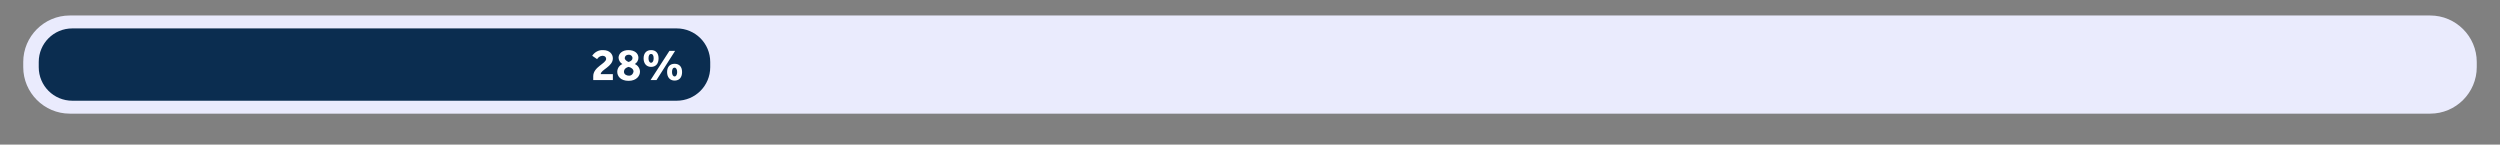
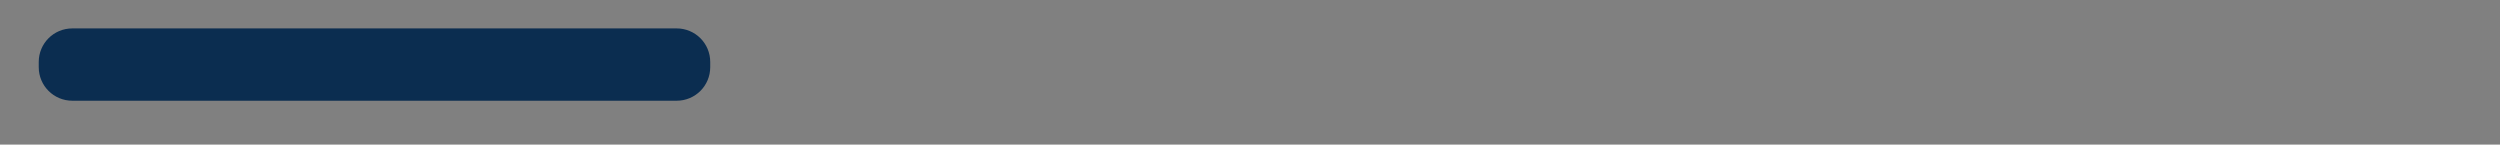
<svg xmlns="http://www.w3.org/2000/svg" version="1.1" id="Layer_1" x="0px" y="0px" viewBox="0 0 968 56" style="enable-background:new 0 0 968 56;" xml:space="preserve">
  <rect x="0" y="0" width="968" height="56" fill="#808080" stroke="none" />
  <style type="text/css">
	.st0{fill:#EAEBFD;enable-background:new    ;}
	.st1{fill:#0B2D50;}
	.st2{fill:#FFFFFF;}
</style>
  <g id="progresso_28" transform="translate(5754 -6444)">
    <g transform="matrix(1, 0, 0, 1, -5754, 6444)">
-       <path id="Retângulo_147-2" class="st0" d="M27,6h914c9.9,0,18,8.1,18,18v2c0,9.9-8.1,18-18,18H27c-9.9,0-18-8.1-18-18v-2    C9,14.1,17.1,6,27,6z" />
-     </g>
+       </g>
    <path id="Retângulo_146" class="st1" d="M-5726,6455h234c7.2,0,13,5.8,13,13v2c0,7.2-5.8,13-13,13h-234c-7.2,0-13-5.8-13-13v-2   C-5739,6460.8-5733.2,6455-5726,6455z" />
    <g transform="matrix(1, 0, 0, 1, -5754, 6444)">
-       <path id="Caminho_92-2" class="st2" d="M229.6,31h7.7v-2.3h-4.7c0-1.7,4.7-2.9,4.7-6.1c0-1.6-1.2-3.2-3.8-3.2    c-1.7-0.1-3.3,0.8-4.2,2.2l1.9,1.3c0.4-0.7,1.1-1.2,2-1.3c1.1,0,1.5,0.6,1.5,1.2c0,1.8-5,3.1-5,6.7V31z M243.4,24    c-0.8-0.3-1.5-0.9-1.5-1.5c0-0.7,0.6-1.3,1.4-1.3c0,0,0.1,0,0.1,0c0.7-0.1,1.4,0.4,1.5,1.2c0,0,0,0.1,0,0.1    C244.9,23.2,244.3,23.7,243.4,24z M243.4,25.9c0.9,0.2,1.9,0.8,1.9,1.8c-0.1,0.9-0.8,1.6-1.7,1.6c0,0-0.1,0-0.1,0    c-0.9,0-1.9-0.5-1.9-1.5C241.6,26.7,242.5,26.1,243.4,25.9z M241,24.8c-1.2,0.5-2,1.7-2,3c0,1.7,1.3,3.5,4.4,3.5    c3.1,0,4.4-2,4.4-3.5c0-1.3-0.8-2.5-2-3c0.8-0.5,1.4-1.4,1.4-2.4c0-1.7-1.4-3-3.9-3c-2.3,0-3.8,1.3-3.8,3    C239.6,23.4,240.1,24.3,241,24.8z M251.9,31h2.3l7.2-11.3h-2.2L251.9,31z M261.2,31.2c1.8,0,2.9-1.2,2.9-3.3s-1.1-3.2-2.9-3.2    c-1.8,0-2.9,1.2-2.9,3.2S259.4,31.2,261.2,31.2z M261.2,29.6c-0.6,0-1-0.7-1-1.7c0-1,0.3-1.7,1-1.7c0.6,0,1,0.7,1,1.7    C262.2,28.9,261.8,29.6,261.2,29.6z M252.1,25.9c1.8,0,2.9-1.2,2.9-3.3s-1.1-3.2-2.9-3.2s-2.9,1.2-2.9,3.2S250.3,25.9,252.1,25.9    L252.1,25.9z M252.1,24.3c-0.6,0-1-0.7-1-1.7c0-1,0.3-1.7,1-1.7s1,0.7,1,1.7C253.1,23.6,252.7,24.3,252.1,24.3L252.1,24.3z" />
-     </g>
+       </g>
  </g>
</svg>